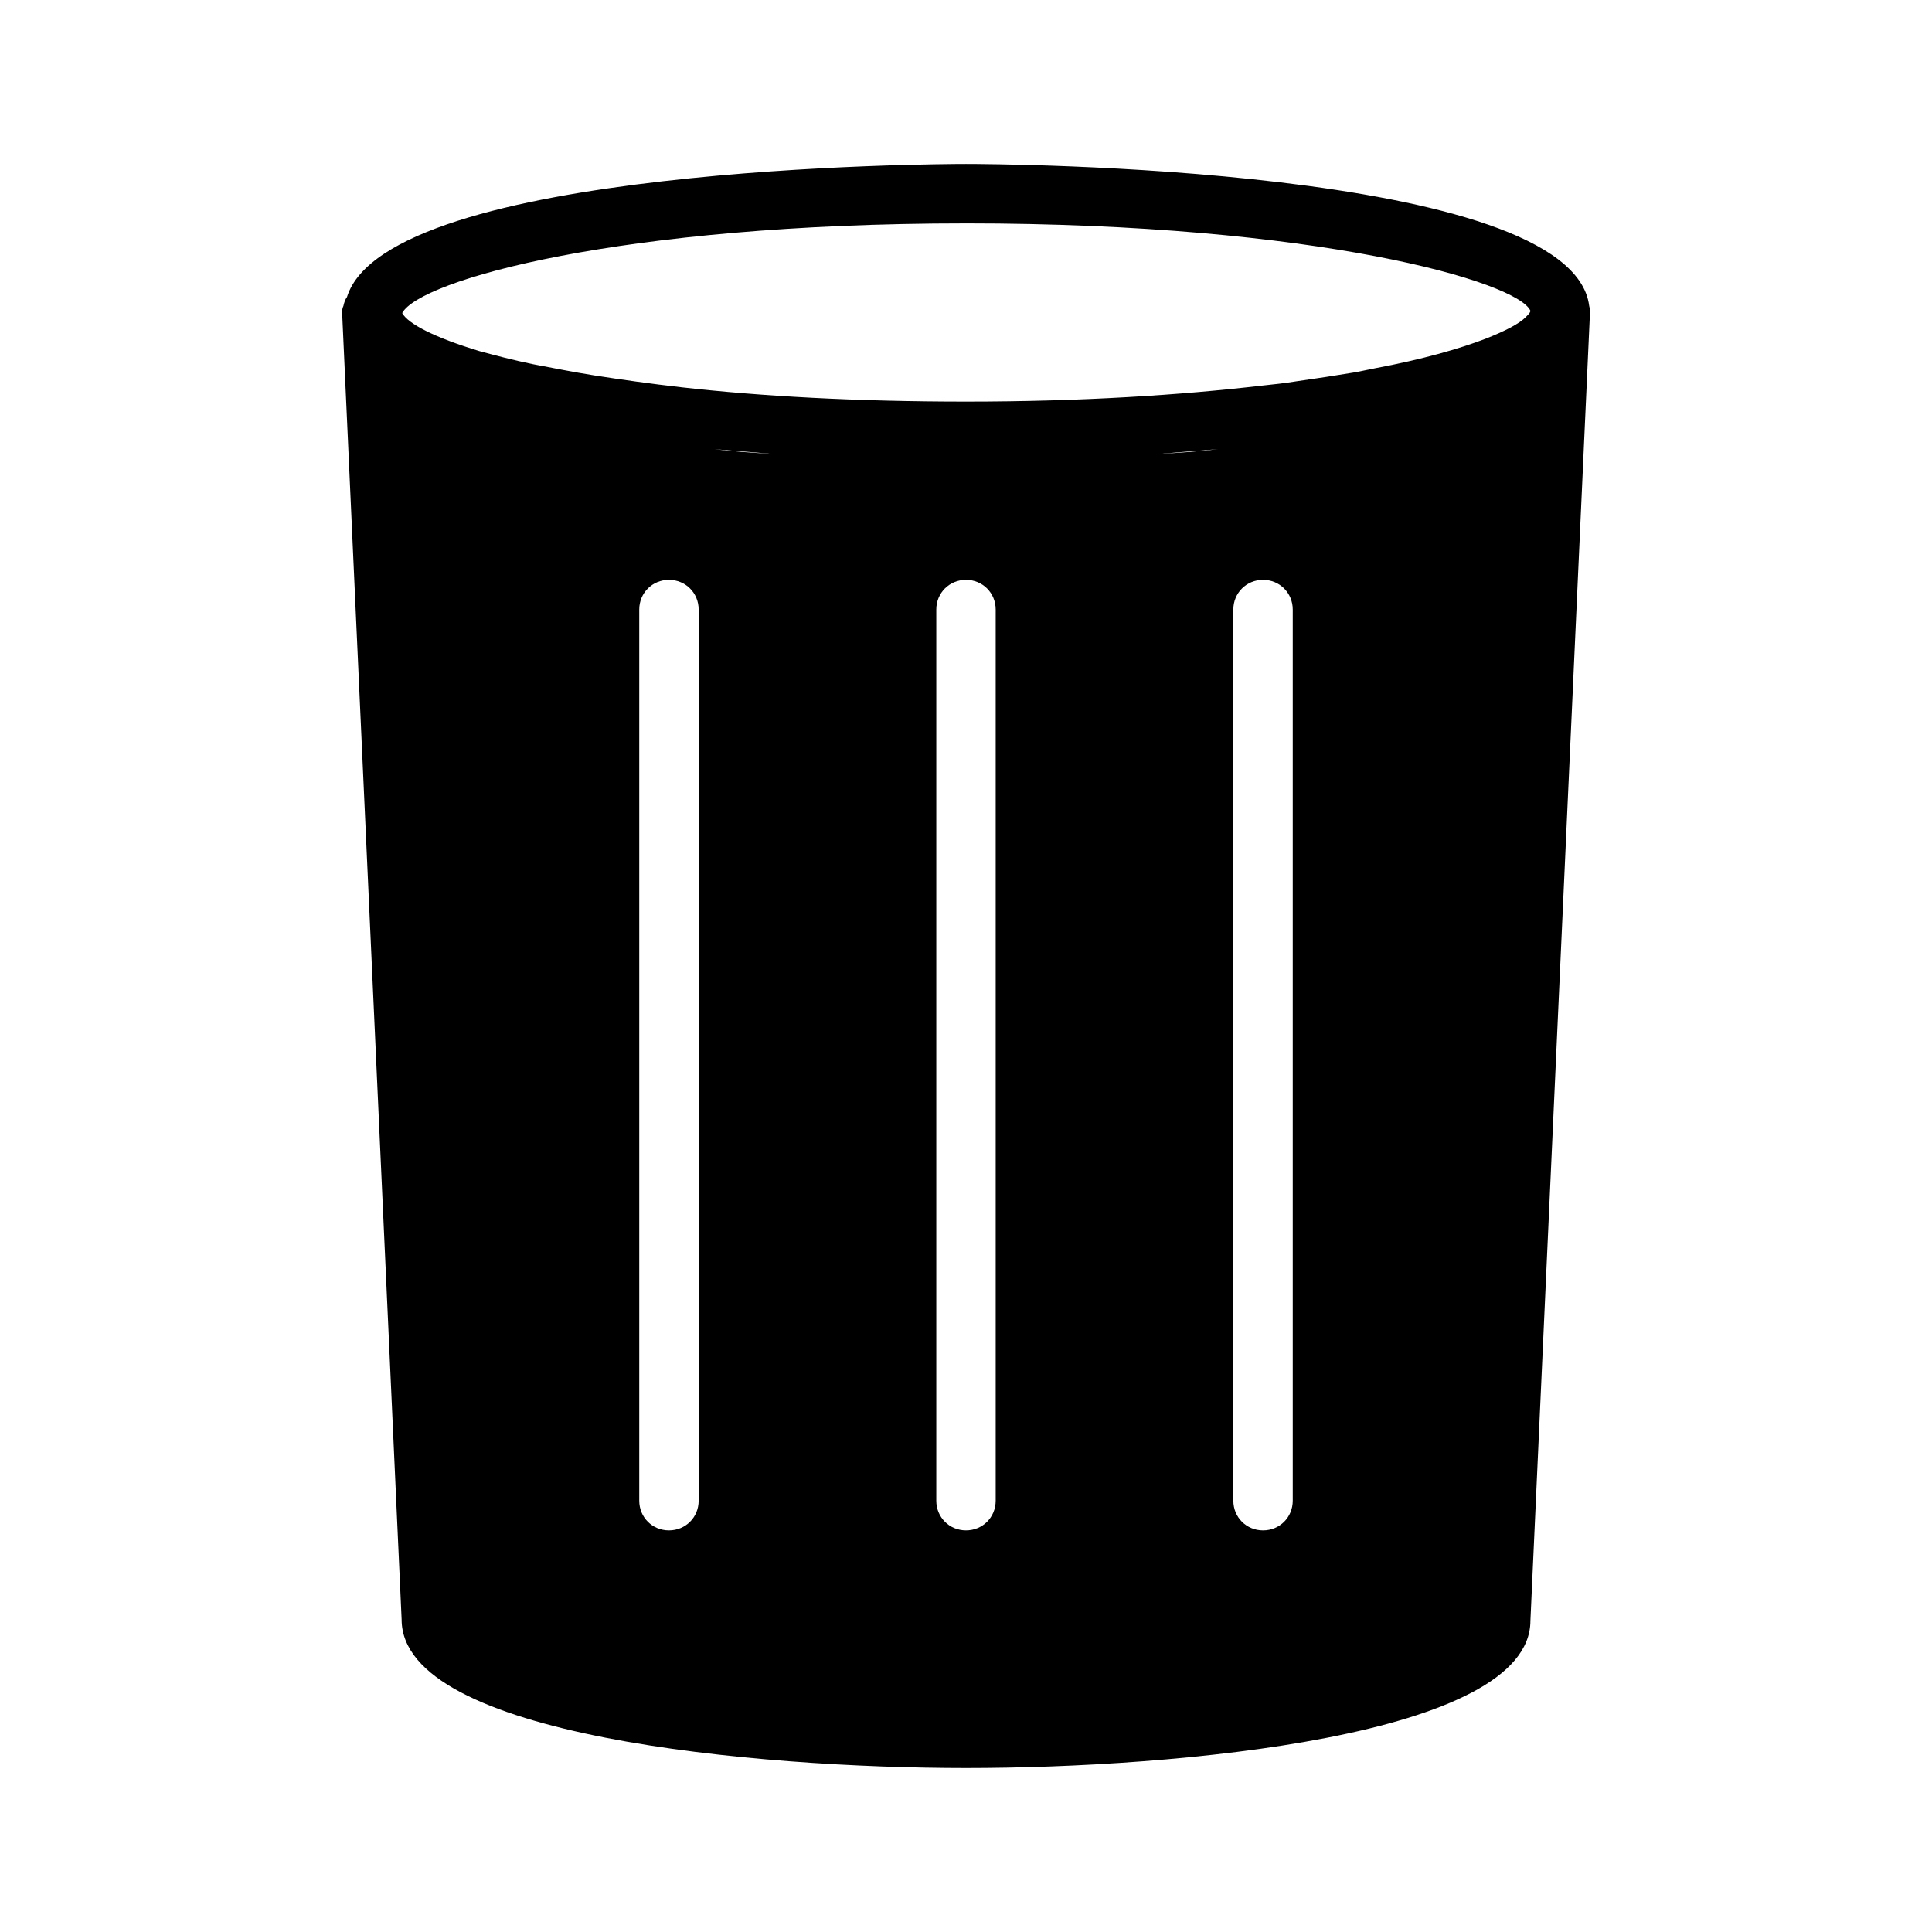
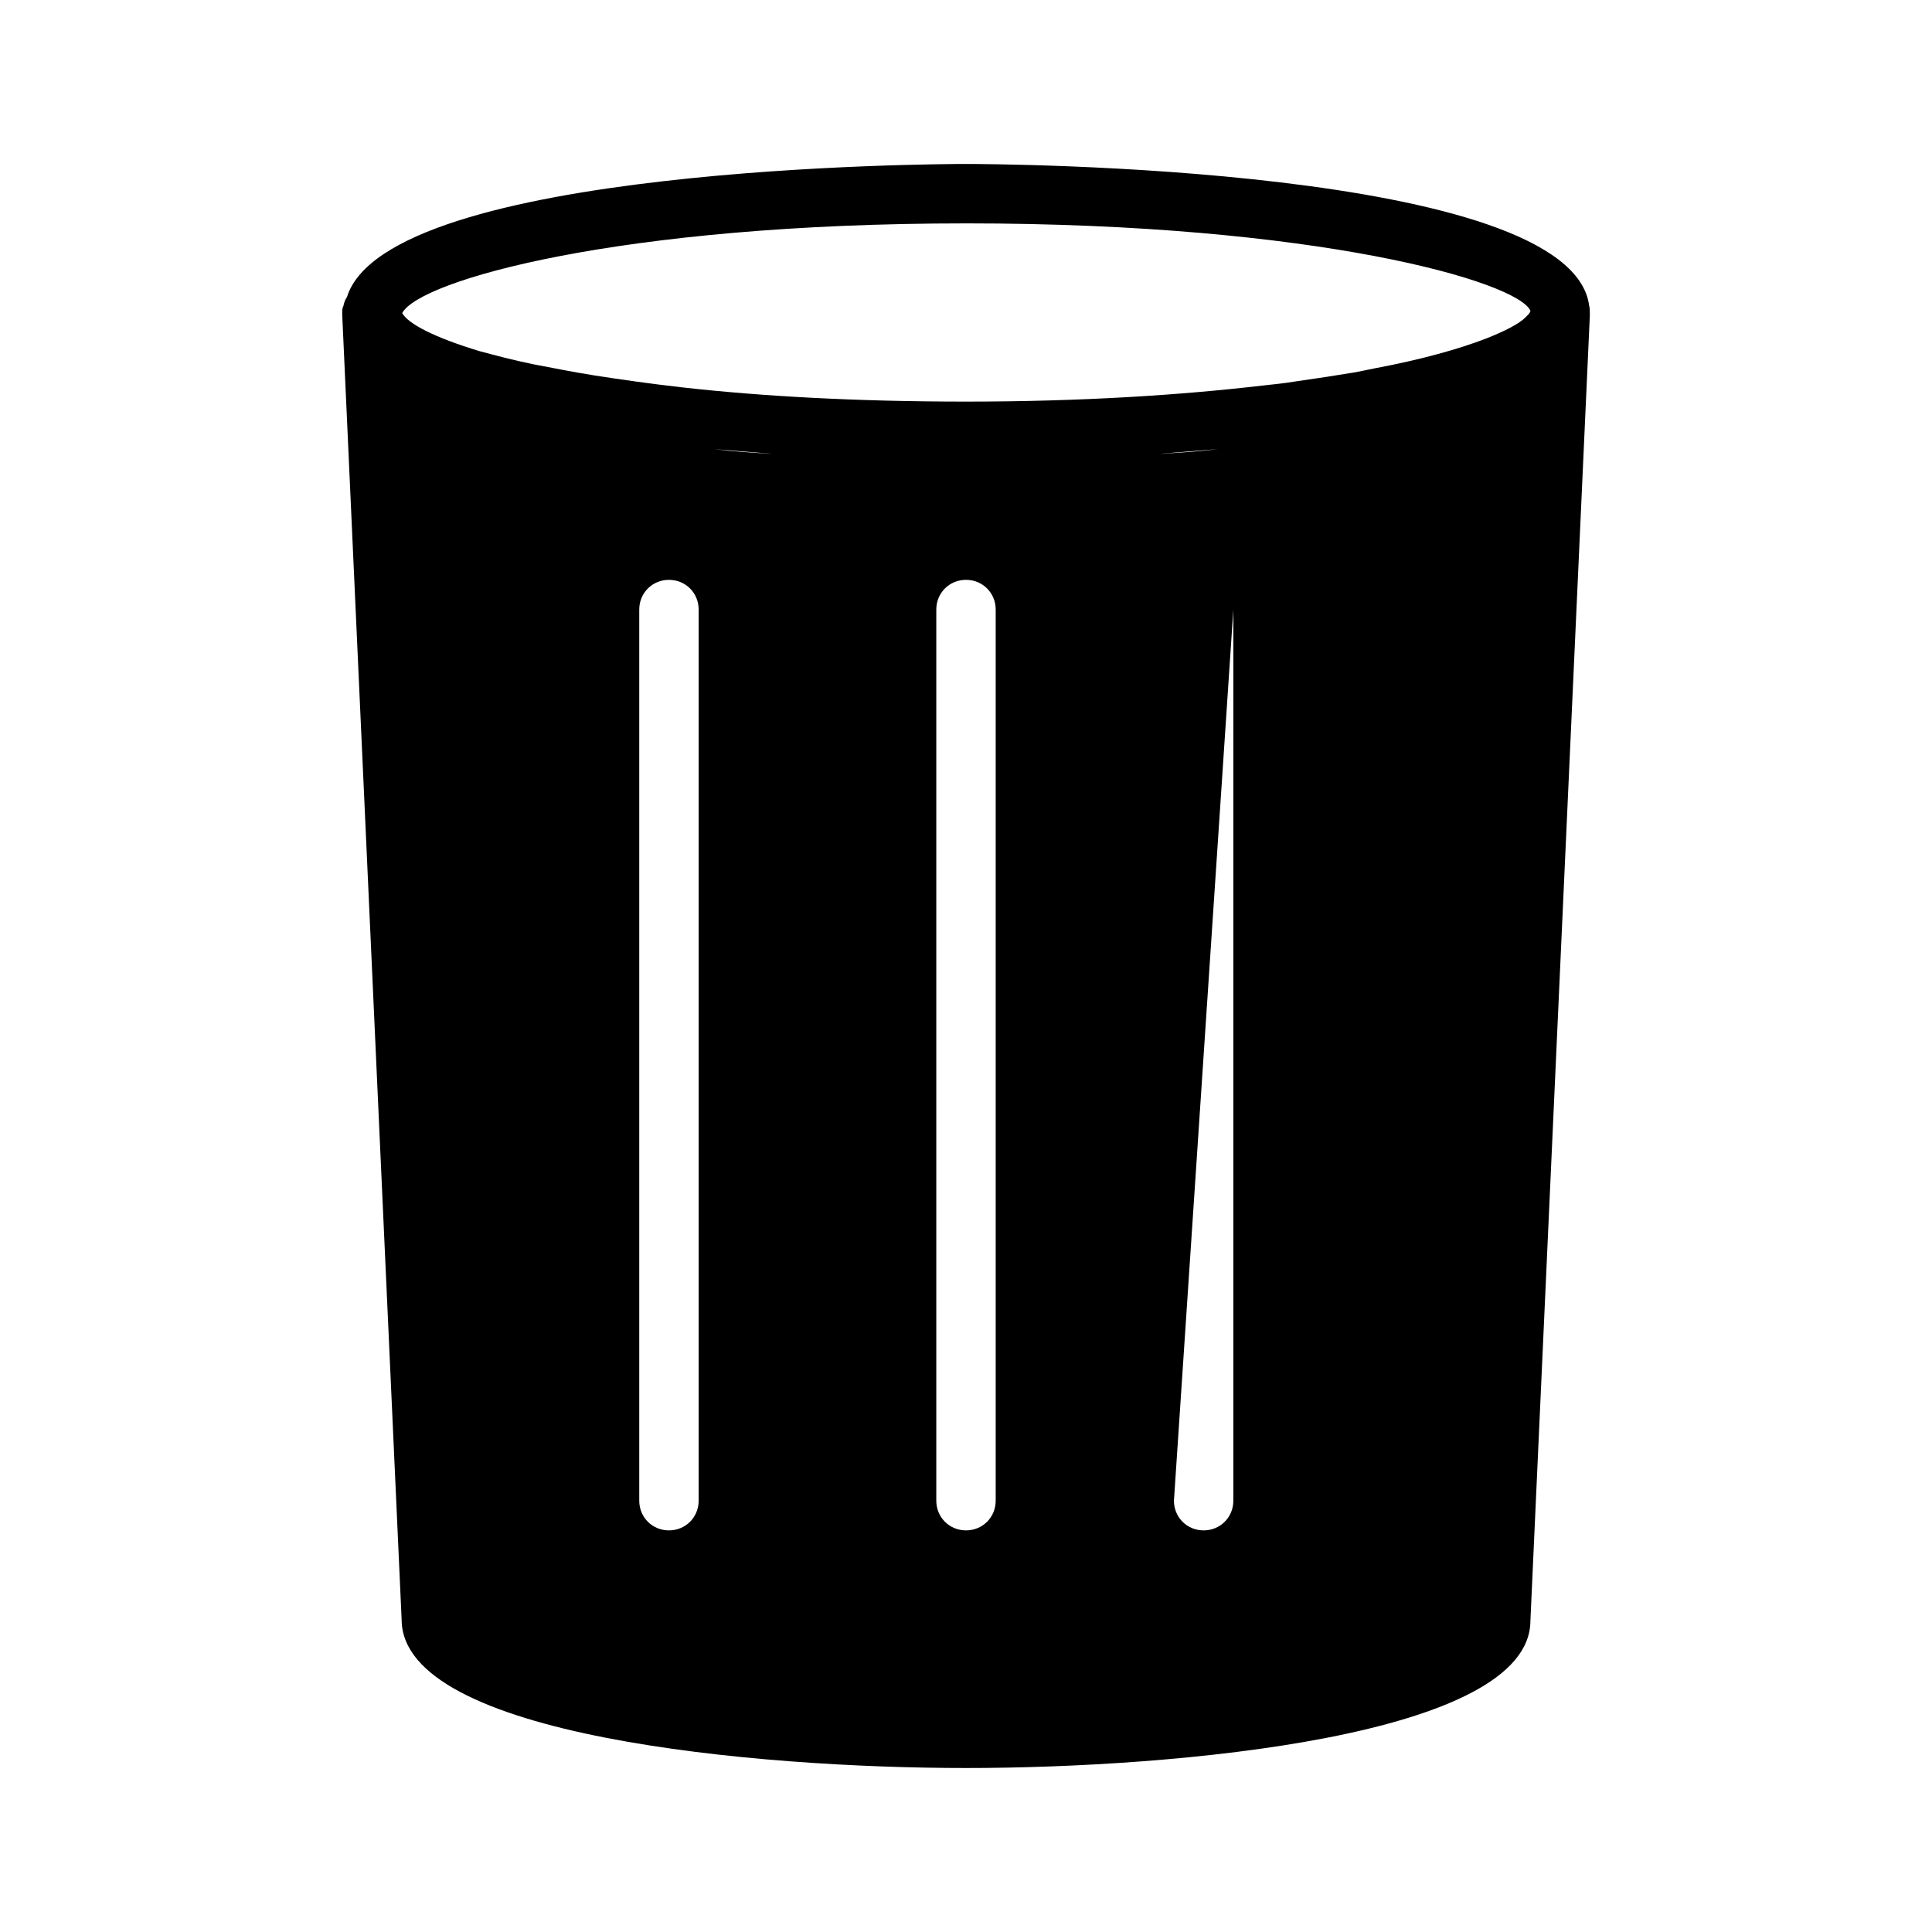
<svg xmlns="http://www.w3.org/2000/svg" fill="#000000" width="800px" height="800px" version="1.1" viewBox="144 144 512 512">
-   <path d="m565.15 225.08c-4.566-37.156-158.54-37.629-165.15-37.629-6.453 0-153.19 0.473-164.05 35.266-0.473 0.629-0.789 1.574-0.945 2.363-0.312 0.629-0.312 1.102-0.312 1.73v0.316 0.316l15.742 345.74c0 31.016 93.992 39.359 149.57 39.359s149.57-8.344 149.57-39.047l15.742-345.74v-0.629-0.316c0-0.629 0-1.102-0.16-1.73zm-165.15-21.883c93.047 0 146.11 15.43 149.57 23.145v0.156c-0.156 0.473-0.629 0.945-1.258 1.574-1.73 1.73-5.352 3.621-10.547 5.668-6.926 2.676-16.848 5.512-29.441 7.871-1.73 0.316-3.621 0.789-5.512 1.102-4.723 0.789-9.918 1.574-15.43 2.363-2.832 0.473-5.824 0.789-8.816 1.102-21.574 2.519-47.867 4.25-78.566 4.25-29.125 0-54.316-1.418-75.258-3.777-8.344-0.945-16.059-2.047-23.145-3.148-5.981-0.945-11.336-2.047-16.375-2.992-5.352-1.102-10.074-2.363-14.168-3.465-11.965-3.621-18.895-7.242-20.469-10.078 4.566-8.656 57.469-23.77 149.41-23.77zm70.848 102.34c0-4.41 3.465-7.871 7.871-7.871 4.41 0 7.871 3.465 7.871 7.871v236.16c0 4.41-3.465 7.871-7.871 7.871-4.41 0-7.871-3.465-7.871-7.871zm-157.44 0c0-4.41 3.465-7.871 7.871-7.871 4.41 0 7.871 3.465 7.871 7.871v236.16c0 4.41-3.465 7.871-7.871 7.871-4.41 0-7.871-3.465-7.871-7.871zm19.836-42.512c3.938 0.316 7.871 0.629 11.809 0.945 1.102 0.156 2.363 0.156 3.465 0.316-5.039-0.316-10.234-0.629-15.273-1.262zm58.883 278.67v-236.16c0-4.41 3.465-7.871 7.871-7.871 4.41 0 7.871 3.465 7.871 7.871v236.16c0 4.41-3.465 7.871-7.871 7.871s-7.871-3.465-7.871-7.871zm59.355-277.41c1.102-0.156 2.363-0.156 3.465-0.316 3.938-0.316 7.871-0.629 11.809-0.945-5.039 0.633-10.234 0.945-15.273 1.262z" />
+   <path d="m565.15 225.08c-4.566-37.156-158.54-37.629-165.15-37.629-6.453 0-153.19 0.473-164.05 35.266-0.473 0.629-0.789 1.574-0.945 2.363-0.312 0.629-0.312 1.102-0.312 1.73v0.316 0.316l15.742 345.74c0 31.016 93.992 39.359 149.57 39.359s149.57-8.344 149.57-39.047l15.742-345.74v-0.629-0.316c0-0.629 0-1.102-0.16-1.73zm-165.15-21.883c93.047 0 146.11 15.43 149.57 23.145v0.156c-0.156 0.473-0.629 0.945-1.258 1.574-1.73 1.73-5.352 3.621-10.547 5.668-6.926 2.676-16.848 5.512-29.441 7.871-1.73 0.316-3.621 0.789-5.512 1.102-4.723 0.789-9.918 1.574-15.43 2.363-2.832 0.473-5.824 0.789-8.816 1.102-21.574 2.519-47.867 4.25-78.566 4.25-29.125 0-54.316-1.418-75.258-3.777-8.344-0.945-16.059-2.047-23.145-3.148-5.981-0.945-11.336-2.047-16.375-2.992-5.352-1.102-10.074-2.363-14.168-3.465-11.965-3.621-18.895-7.242-20.469-10.078 4.566-8.656 57.469-23.77 149.41-23.77zm70.848 102.34v236.16c0 4.41-3.465 7.871-7.871 7.871-4.41 0-7.871-3.465-7.871-7.871zm-157.44 0c0-4.41 3.465-7.871 7.871-7.871 4.41 0 7.871 3.465 7.871 7.871v236.16c0 4.41-3.465 7.871-7.871 7.871-4.41 0-7.871-3.465-7.871-7.871zm19.836-42.512c3.938 0.316 7.871 0.629 11.809 0.945 1.102 0.156 2.363 0.156 3.465 0.316-5.039-0.316-10.234-0.629-15.273-1.262zm58.883 278.67v-236.16c0-4.41 3.465-7.871 7.871-7.871 4.41 0 7.871 3.465 7.871 7.871v236.16c0 4.41-3.465 7.871-7.871 7.871s-7.871-3.465-7.871-7.871zm59.355-277.41c1.102-0.156 2.363-0.156 3.465-0.316 3.938-0.316 7.871-0.629 11.809-0.945-5.039 0.633-10.234 0.945-15.273 1.262z" />
</svg>